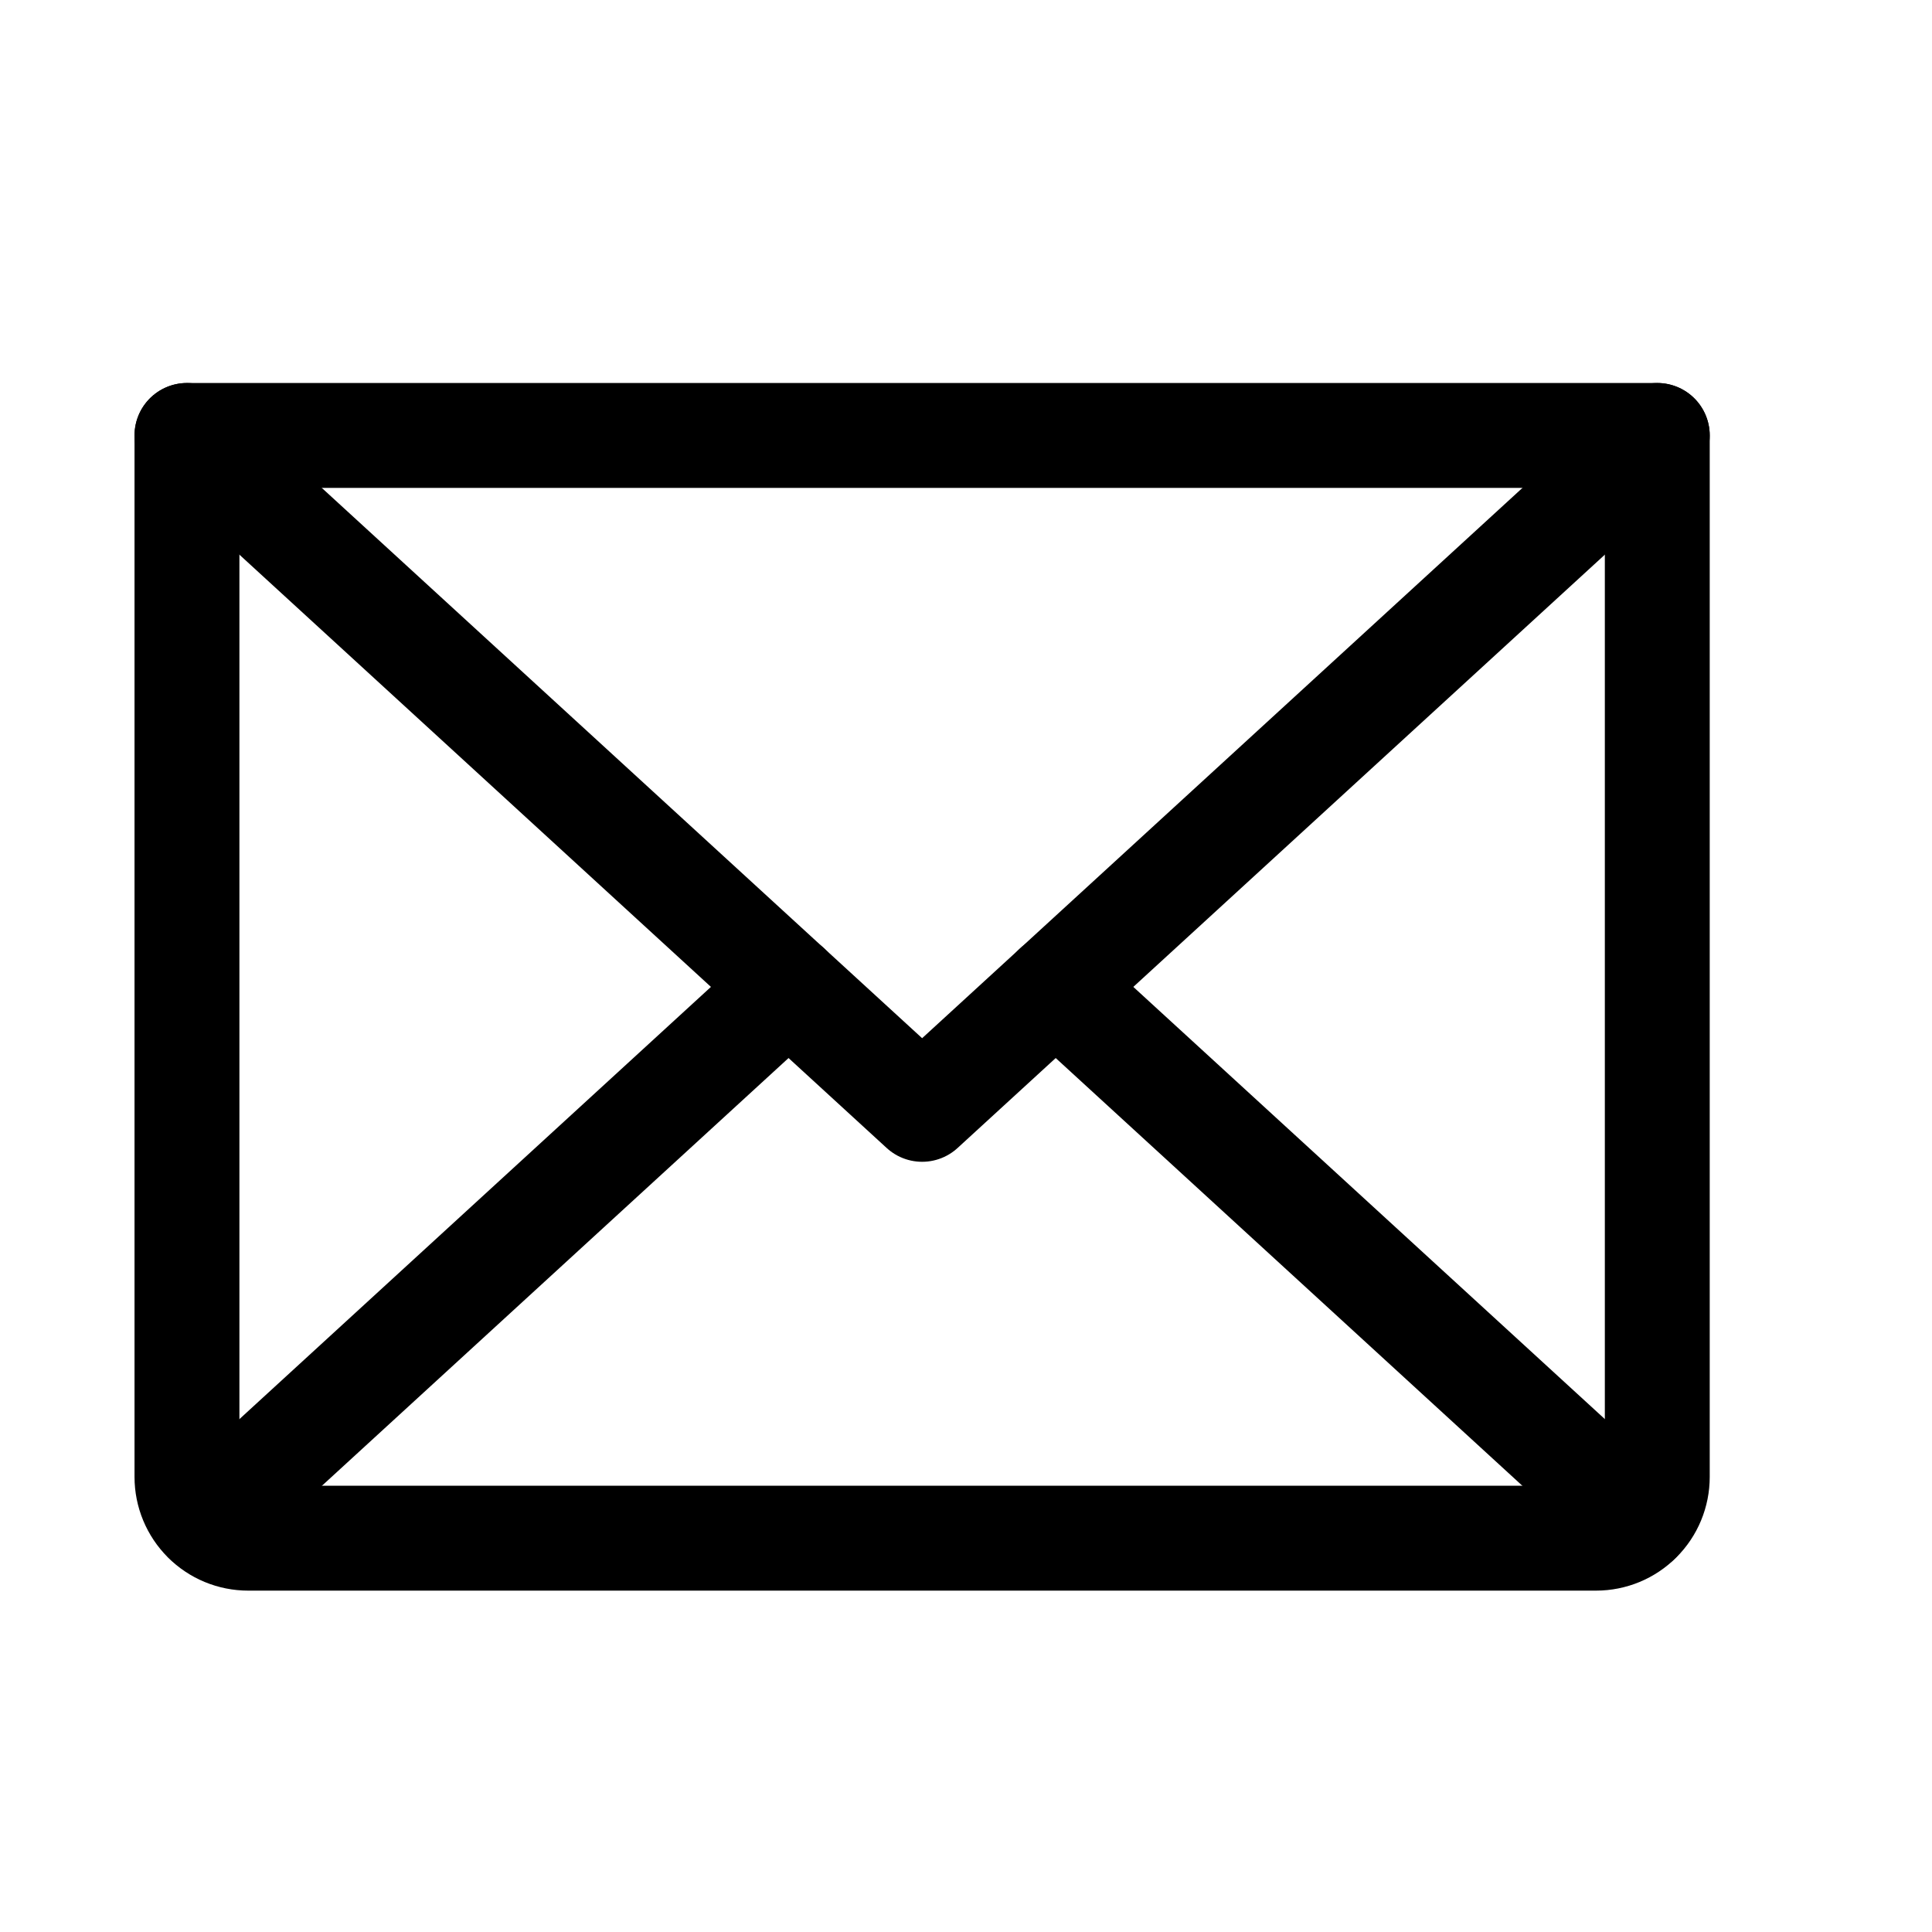
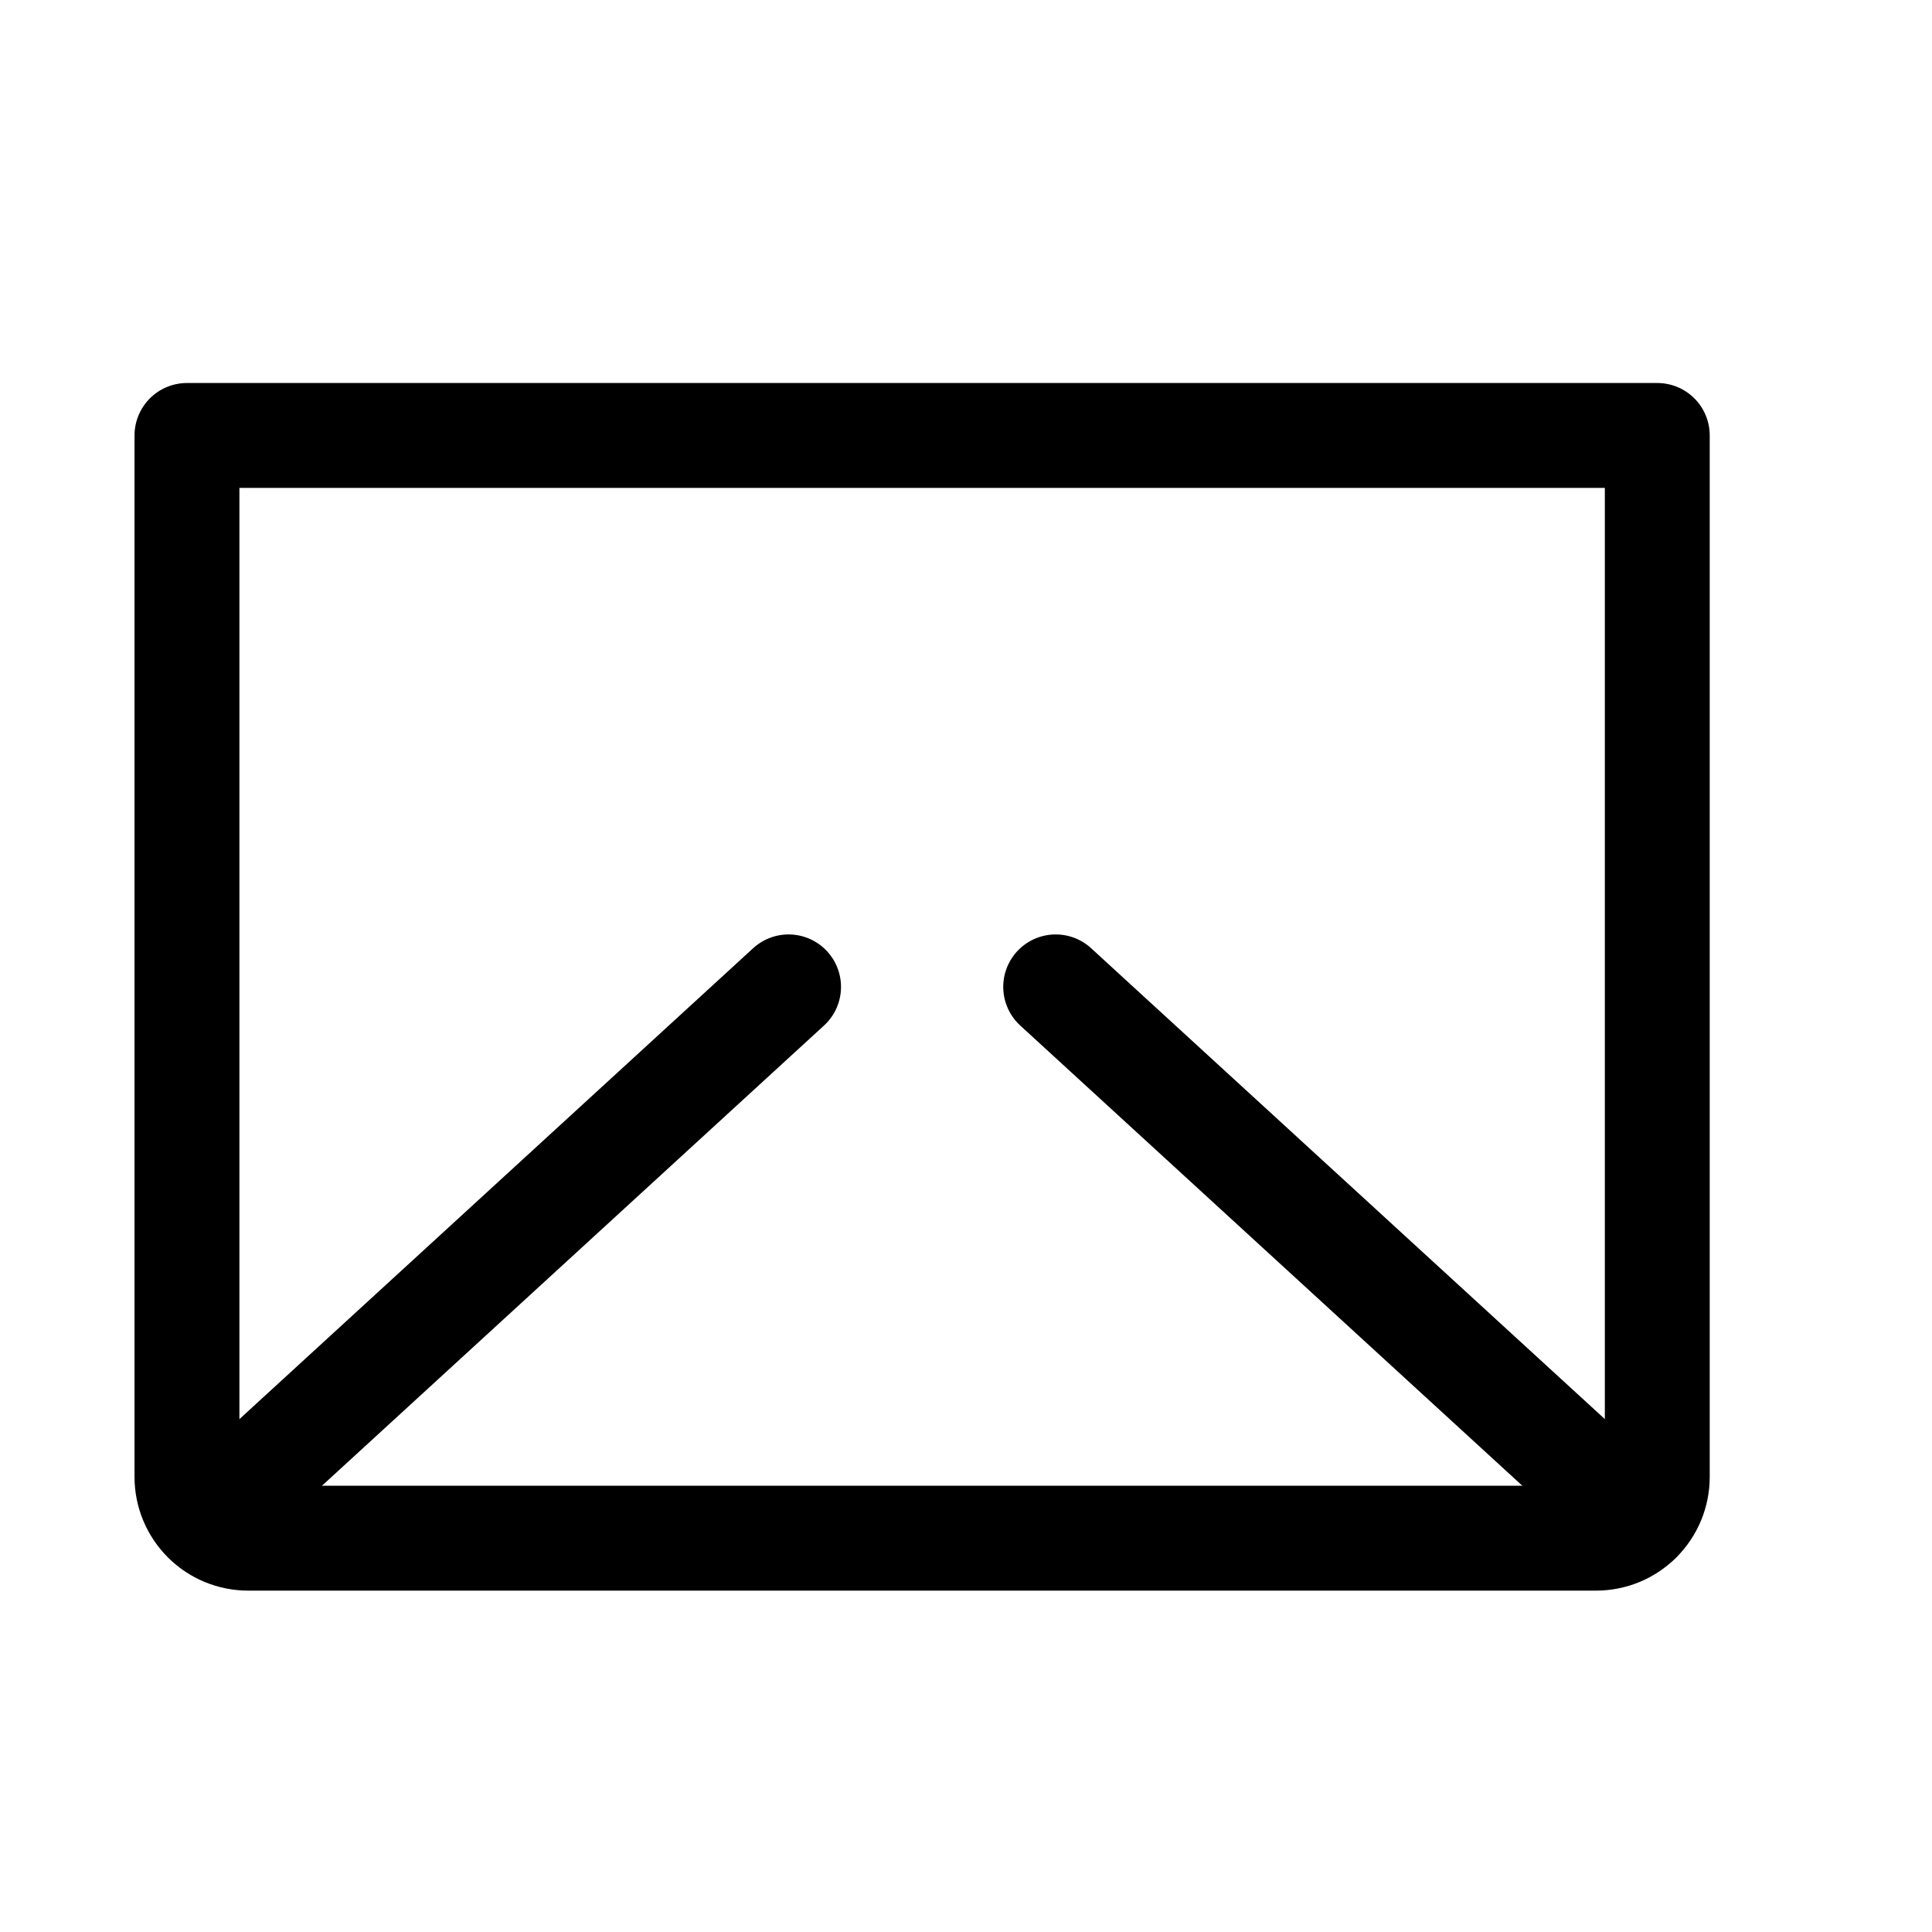
<svg xmlns="http://www.w3.org/2000/svg" width="31" height="31" viewBox="0 0 31 31" fill="none">
-   <path d="M26.592 6.987L14.796 17.8L3 6.987" stroke="black" stroke-width="1.683" stroke-linecap="round" stroke-linejoin="round" />
  <path d="M3 6.987H26.592V23.698C26.592 23.959 26.489 24.209 26.304 24.393C26.12 24.578 25.87 24.681 25.609 24.681H3.983C3.722 24.681 3.472 24.578 3.288 24.393C3.104 24.209 3 23.959 3 23.698V6.987Z" stroke="black" stroke-width="1.683" stroke-linecap="round" stroke-linejoin="round" />
  <path d="M12.653 15.835L3.305 24.404" stroke="black" stroke-width="1.683" stroke-linecap="round" stroke-linejoin="round" />
  <path d="M26.288 24.404L16.939 15.835" stroke="black" stroke-width="1.683" stroke-linecap="round" stroke-linejoin="round" />
</svg>